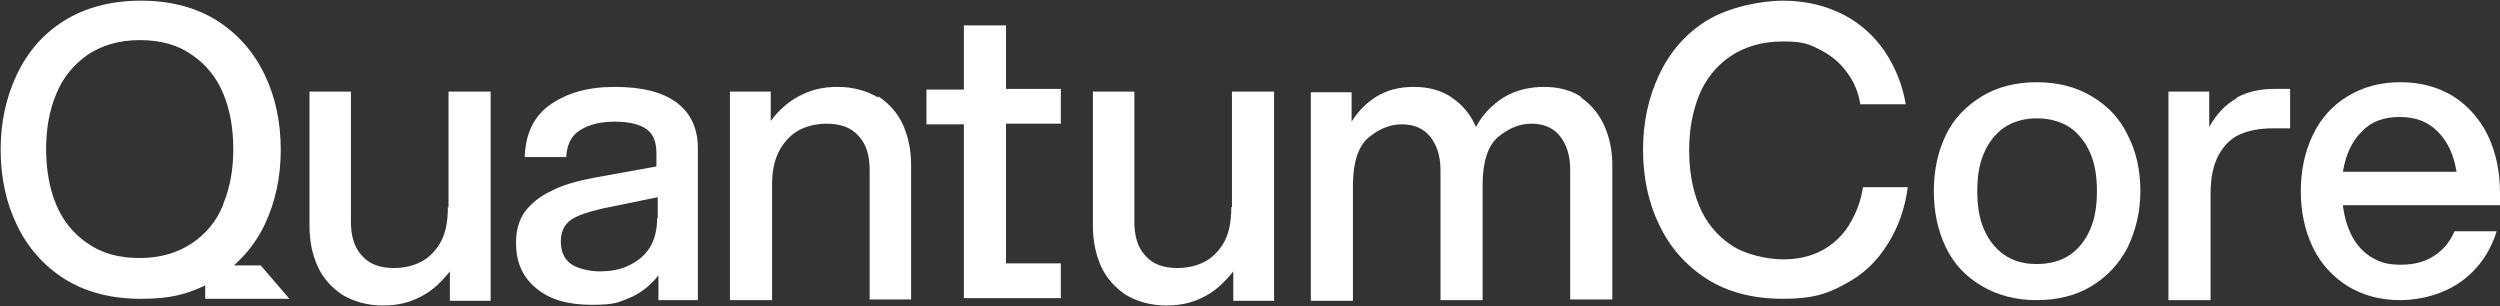
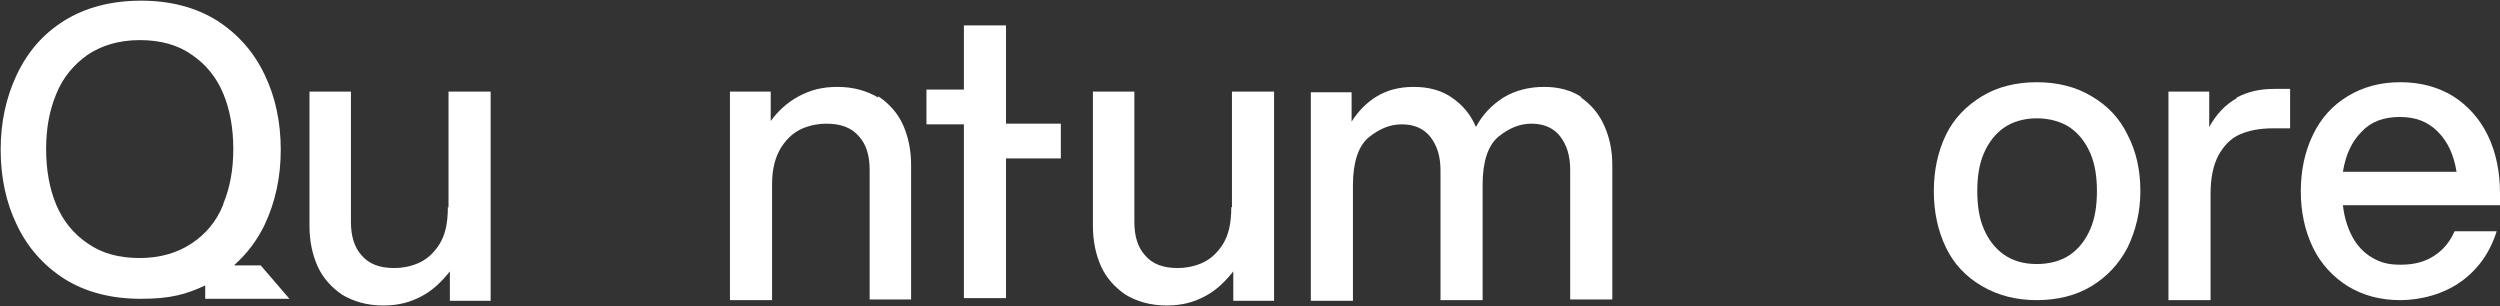
<svg xmlns="http://www.w3.org/2000/svg" id="Layer_1" version="1.1" viewBox="0 0 374 45.8">
  <rect x="0" y="0" width="374" height="45.8" fill="#333333" stroke="none" />
  <defs>
    <style>
      .st0 {
        fill: #fff;
      }
    </style>
  </defs>
  <path class="st0" d="M67,31c0,2.4-.4,4.2-1.3,5.6-.9,1.4-2,2.3-3.2,2.8-1.2.5-2.4.7-3.5.7-2.2,0-3.8-.6-4.9-1.9-1.1-1.2-1.6-2.9-1.6-5V13.7h-6.2v20.1c0,2.2.4,4.2,1.2,6,.8,1.8,2.1,3.2,3.7,4.3,1.7,1,3.7,1.6,6.1,1.6s4.1-.5,5.8-1.4c1.7-.9,3-2.2,4.2-3.7v4.4h6.1V13.7h-6.3v17.3Z" />
-   <path class="st0" d="M101.3,15.4c-2.1-1.6-5.2-2.4-9.3-2.4s-7.1.9-9.6,2.6-3.8,4.4-3.9,7.9h6.2c.1-1.9.8-3.3,2.2-4.1,1.3-.8,3-1.2,5.1-1.2s3.7.4,4.7,1.1,1.5,1.9,1.5,3.6v2l-9.4,1.7c-2.6.5-4.7,1.1-6.4,2-1.7.8-3,1.9-3.9,3.1-.9,1.3-1.3,2.8-1.3,4.6,0,3,1,5.2,3.1,6.9s4.8,2.4,8.3,2.4,3.9-.4,5.5-1c1.7-.7,3.1-1.8,4.4-3.4v3.7h5.9v-22.7c0-2.9-1-5.2-3.1-6.8ZM98.3,32.7c0,1.8-.4,3.3-1.2,4.5-.8,1.2-1.9,2-3.2,2.6-1.3.6-2.8.8-4.2.8s-3.4-.4-4.4-1.2c-1-.8-1.4-1.9-1.4-3.3s.5-2.5,1.5-3.2c1-.7,2.6-1.2,4.7-1.7l8.3-1.7v3.1Z" />
  <path class="st0" d="M131.4,14.6c-1.7-1-3.7-1.6-6.1-1.6s-4.1.5-5.8,1.4c-1.7.9-3.1,2.2-4.2,3.7v-4.4h-6.1v31.2h6.3v-17.3c0-2.4.5-4.2,1.4-5.6.9-1.4,2-2.3,3.2-2.8,1.2-.5,2.4-.7,3.5-.7,2.2,0,3.8.6,4.9,1.9,1.1,1.2,1.6,2.9,1.6,5v19.4h6.2v-20.1c0-2.2-.4-4.2-1.2-6-.8-1.8-2.1-3.2-3.7-4.3Z" />
-   <path class="st0" d="M150.5,3.8h-6.3v9.6h-5.6v5.2h5.6v26h14.5v-5.2h-8.2v-20.9h8.2v-5.2h-8.2V3.8Z" />
+   <path class="st0" d="M150.5,3.8h-6.3v9.6h-5.6v5.2h5.6v26h14.5h-8.2v-20.9h8.2v-5.2h-8.2V3.8Z" />
  <path class="st0" d="M184.2,31c0,2.4-.4,4.2-1.3,5.6-.9,1.4-2,2.3-3.2,2.8-1.2.5-2.4.7-3.5.7-2.2,0-3.8-.6-4.9-1.9-1.1-1.2-1.6-2.9-1.6-5V13.7h-6.2v20.1c0,2.2.4,4.2,1.2,6,.8,1.8,2.1,3.2,3.7,4.3,1.7,1,3.7,1.6,6.1,1.6s4.1-.5,5.8-1.4c1.7-.9,3-2.2,4.2-3.7v4.4h6.1V13.7h-6.3v17.3Z" />
  <path class="st0" d="M236.7,14.6c-1.6-1.1-3.5-1.6-5.7-1.6s-4.3.5-6.1,1.6c-1.7,1.1-3.1,2.5-4.1,4.4-.8-1.9-2-3.3-3.6-4.4-1.6-1.1-3.5-1.6-5.7-1.6s-4,.5-5.5,1.4c-1.5.9-2.8,2.2-3.8,3.8v-4.4h-6.1v31.2h6.3v-17.3c0-3.4.8-5.8,2.3-7.1,1.6-1.3,3.2-2,5-2s3.3.6,4.3,1.9c1,1.3,1.5,2.9,1.5,5v19.4h6.3v-17.3c0-3.4.8-5.8,2.3-7.1,1.6-1.3,3.2-2,5-2s3.3.6,4.3,1.9c1,1.3,1.5,2.9,1.5,5v19.4h6.3v-20.1c0-2.2-.4-4.1-1.2-5.9-.8-1.8-2-3.2-3.6-4.3Z" />
-   <path class="st0" d="M276.6,33.7c-1,1.6-2.4,2.9-4.1,3.8-1.7.9-3.6,1.3-5.8,1.3s-5.7-.7-7.8-2.2c-2.1-1.4-3.7-3.4-4.7-5.8s-1.5-5.2-1.5-8.3.5-5.8,1.5-8.3c1-2.4,2.6-4.4,4.7-5.8,2.1-1.4,4.7-2.2,7.8-2.2s3.9.4,5.5,1.2c1.6.8,3,1.9,4,3.3,1.1,1.4,1.8,3,2.1,4.9h6.8c-.5-3-1.6-5.6-3.2-8-1.6-2.3-3.7-4.2-6.3-5.5-2.6-1.3-5.6-2-8.9-2s-8.2,1-11.4,3c-3.2,2-5.5,4.7-7.1,8.1-1.6,3.4-2.4,7.1-2.4,11.2s.8,7.9,2.4,11.2c1.6,3.4,4,6.1,7.1,8.1s7,3,11.4,3,6.6-.7,9.3-2.2c2.7-1.4,4.8-3.4,6.4-6,1.6-2.5,2.6-5.4,3-8.5h-6.7c-.3,2-1,3.9-2,5.5Z" />
  <path class="st0" d="M312.9,14.4c-2.3-1.4-5.1-2.1-8.2-2.1s-5.9.7-8.2,2.1-4.2,3.3-5.4,5.8c-1.2,2.5-1.8,5.3-1.8,8.4s.6,5.9,1.8,8.4c1.2,2.5,3,4.4,5.4,5.8s5.1,2.1,8.2,2.1,5.9-.7,8.2-2.1c2.3-1.4,4.1-3.3,5.4-5.8,1.2-2.5,1.9-5.3,1.9-8.4s-.6-5.9-1.9-8.4c-1.2-2.5-3-4.4-5.4-5.8ZM312.7,34.3c-.7,1.6-1.7,2.9-3,3.8-1.3.9-3,1.4-5,1.4s-3.6-.5-4.9-1.4c-1.3-.9-2.3-2.2-3-3.8-.7-1.6-1-3.5-1-5.7s.3-4.1,1-5.7c.7-1.6,1.7-2.9,3-3.8,1.3-.9,3-1.4,4.9-1.4s3.7.5,5,1.4c1.3.9,2.3,2.2,3,3.8.7,1.6,1,3.5,1,5.7s-.3,4.1-1,5.7Z" />
  <path class="st0" d="M334.6,14.7c-1.6.9-3,2.3-4.1,4.3v-5.3h-6.1v31.2h6.3v-15.9c0-2.4.4-4.3,1.2-5.8.8-1.4,1.8-2.5,3.2-3.1,1.4-.6,3-.9,4.9-.9h2.6v-5.9h-2.4c-2.1,0-3.9.4-5.6,1.3Z" />
  <path class="st0" d="M374,28.9c0-3.2-.6-6.1-1.8-8.6-1.2-2.5-3-4.5-5.2-5.9-2.3-1.4-4.9-2.1-7.9-2.1s-5.6.7-7.9,2.1c-2.3,1.4-4,3.3-5.2,5.8-1.2,2.5-1.8,5.3-1.8,8.4s.6,5.9,1.8,8.4c1.2,2.5,3,4.4,5.2,5.8,2.3,1.4,4.9,2.1,7.9,2.1s6.5-.9,9.1-2.8c2.5-1.8,4.3-4.3,5.3-7.5h-6.3c-.7,1.6-1.7,2.8-3.1,3.7-1.4.9-3,1.3-5,1.3s-3.1-.4-4.3-1.1c-1.2-.7-2.2-1.8-2.9-3.1-.7-1.3-1.2-2.9-1.4-4.7h23.6v-1.8ZM350.5,25.7c.4-2.5,1.3-4.5,2.8-6,1.4-1.5,3.3-2.2,5.7-2.2s4.2.7,5.7,2.2c1.5,1.5,2.4,3.5,2.8,6h-16.9Z" />
  <path class="st0" d="M35.1,39.6c1.9-1.7,3.4-3.7,4.5-6,1.6-3.4,2.4-7.1,2.4-11.2s-.8-7.9-2.4-11.2c-1.6-3.4-4-6.1-7.1-8.1-3.2-2-7-3-11.4-3s-8.3,1-11.5,3c-3.2,2-5.5,4.7-7.1,8.1-1.6,3.4-2.4,7.1-2.4,11.2s.8,7.9,2.4,11.2c1.6,3.4,4,6.1,7.1,8.1,3.2,2,7,3,11.5,3s6.8-.7,9.6-2v2h12.6l-4.3-5h-3.9ZM33.4,30.6c-1,2.5-2.6,4.4-4.7,5.8-2.1,1.4-4.7,2.2-7.8,2.2s-5.7-.7-7.8-2.2c-2.1-1.4-3.7-3.4-4.7-5.8-1-2.4-1.5-5.2-1.5-8.3s.5-5.8,1.5-8.2c1-2.5,2.6-4.4,4.7-5.9,2.1-1.4,4.7-2.2,7.8-2.2s5.7.7,7.8,2.2c2.1,1.4,3.7,3.4,4.7,5.8,1,2.4,1.5,5.2,1.5,8.3s-.5,5.8-1.5,8.2Z" />
</svg>